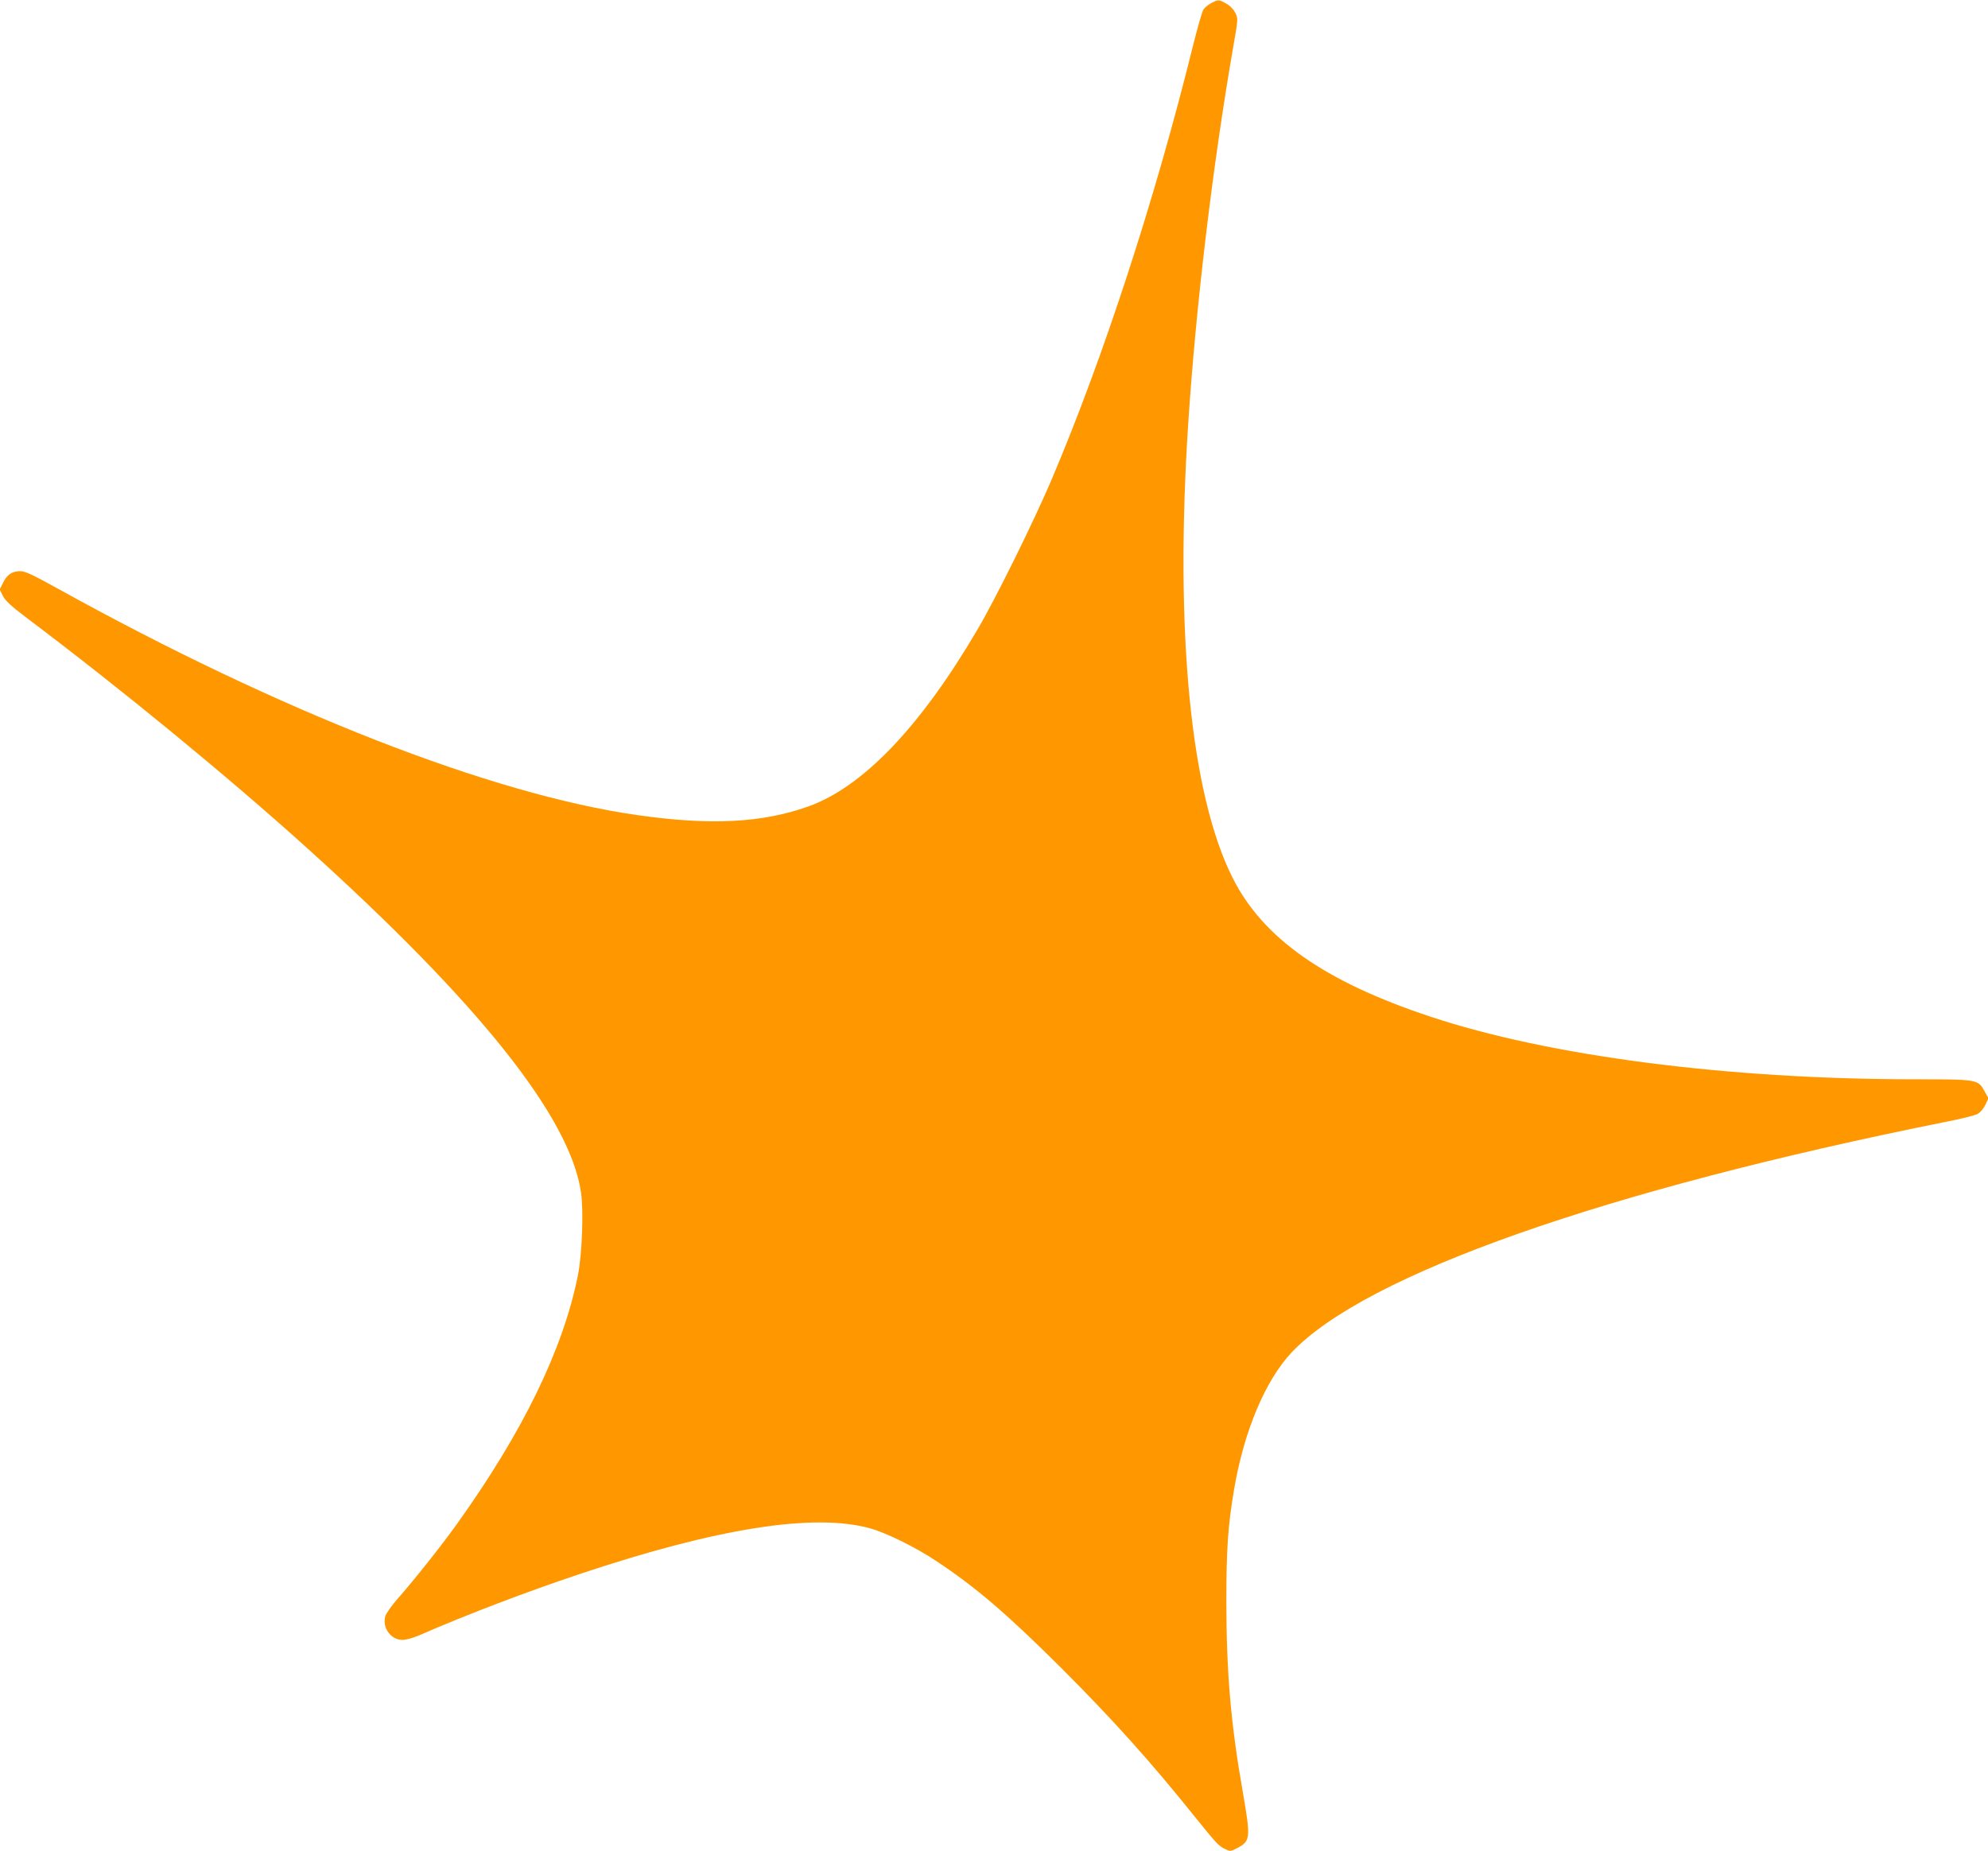
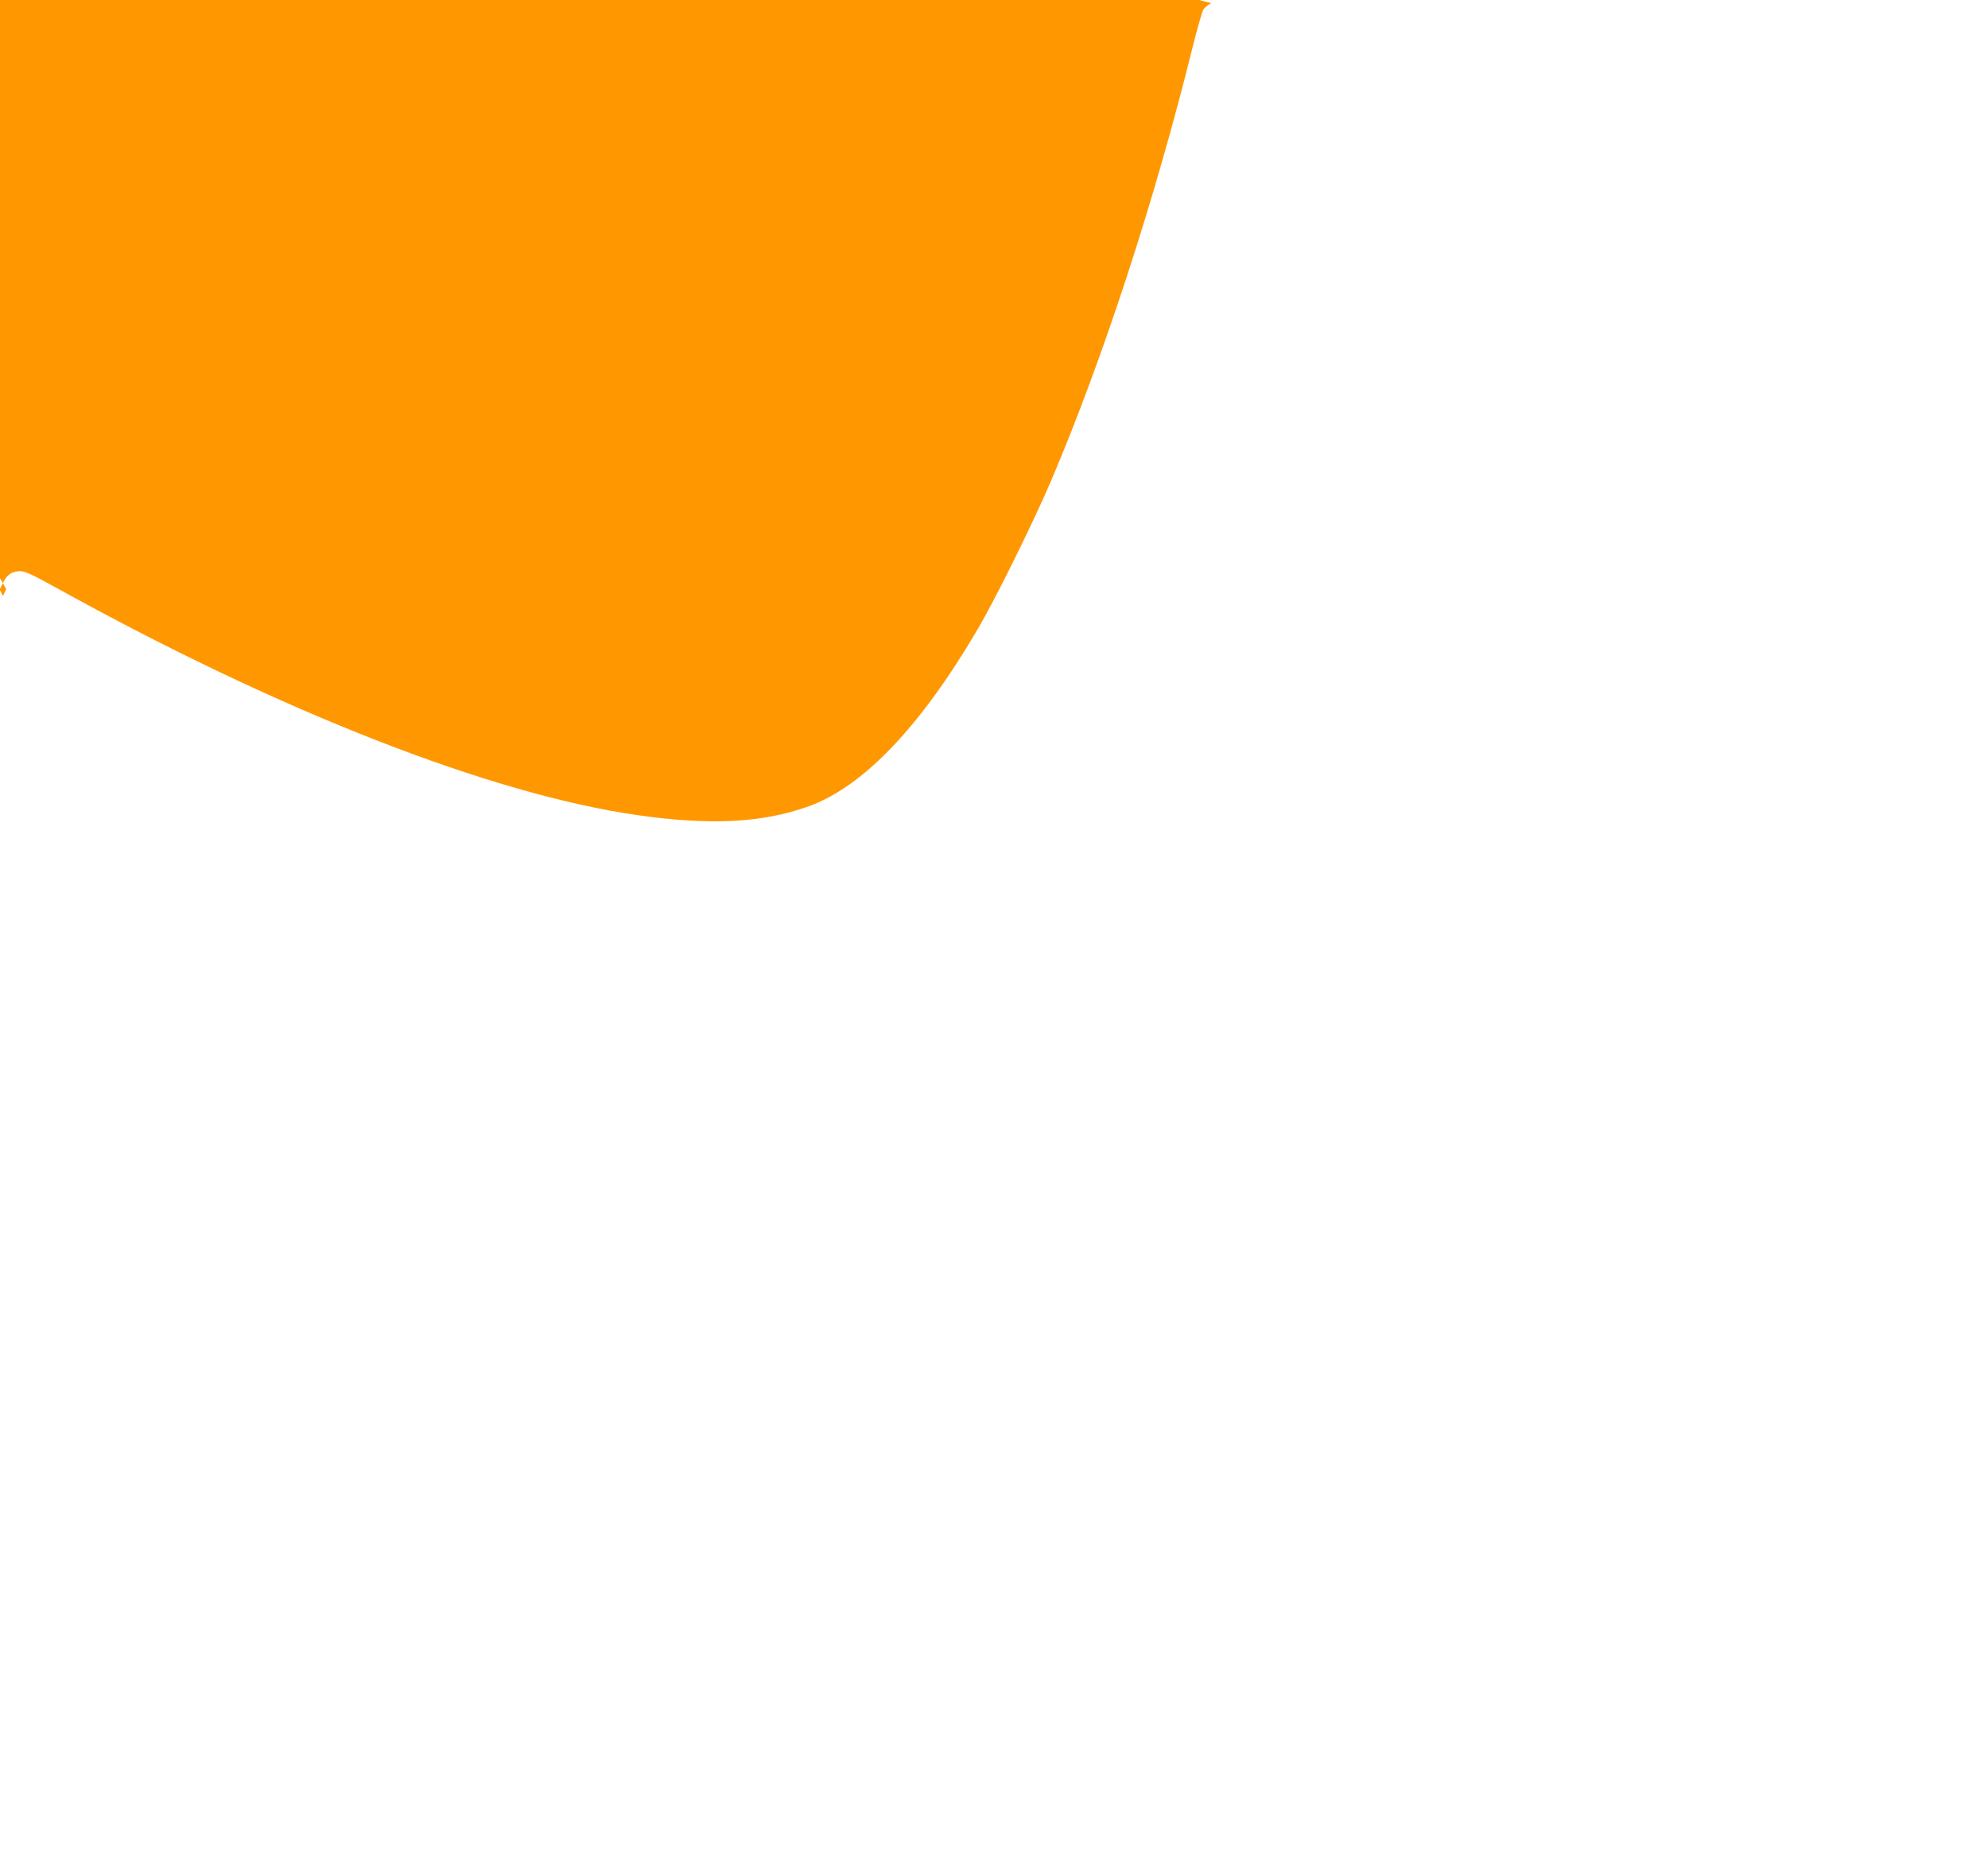
<svg xmlns="http://www.w3.org/2000/svg" version="1.0" width="1280pt" height="1192pt" viewBox="0 0 1280 1192" preserveAspectRatio="xMidYMid meet">
  <g transform="translate(0,1192) scale(0.1,-0.1)" fill="#ff9800" stroke="none">
-     <path d="M7799 11900 c-20 -10 -43 -29 -51 -42 -8 -13 -38 -117 -67 -233 -244 -988 -577 -2010 -913 -2800 -115 -269 -360 -766 -478 -965 -367 -624 -736 -1009 -1088 -1134 -296 -105 -629 -122 -1097 -55 -941 134 -2301 666 -3728 1456 -172 95 -215 115 -248 115 -53 -1 -85 -23 -110 -76 l-21 -42 21 -42 c16 -31 53 -65 144 -134 625 -471 1295 -1021 1812 -1487 1112 -1003 1696 -1737 1766 -2220 17 -121 7 -397 -20 -533 -95 -476 -355 -1010 -780 -1603 -93 -131 -280 -366 -385 -485 -36 -41 -70 -90 -75 -107 -21 -75 35 -153 111 -153 22 0 69 13 106 29 304 133 698 283 1037 396 882 295 1505 393 1865 294 103 -28 293 -121 425 -209 259 -171 462 -346 811 -694 334 -334 575 -603 858 -956 137 -170 153 -188 195 -207 32 -16 36 -15 78 7 85 45 86 64 35 360 -77 437 -105 767 -106 1215 0 355 10 499 50 735 64 377 202 703 372 883 475 500 2013 1042 4205 1482 99 19 192 42 208 51 17 8 39 33 51 58 l21 44 -24 43 c-43 79 -43 79 -459 79 -1197 1 -2345 149 -3112 404 -681 226 -1078 505 -1273 896 -270 539 -371 1580 -285 2915 50 766 158 1670 291 2437 31 176 31 177 13 215 -12 23 -34 47 -59 60 -48 27 -50 27 -96 3z" />
+     <path d="M7799 11900 c-20 -10 -43 -29 -51 -42 -8 -13 -38 -117 -67 -233 -244 -988 -577 -2010 -913 -2800 -115 -269 -360 -766 -478 -965 -367 -624 -736 -1009 -1088 -1134 -296 -105 -629 -122 -1097 -55 -941 134 -2301 666 -3728 1456 -172 95 -215 115 -248 115 -53 -1 -85 -23 -110 -76 l-21 -42 21 -42 l21 44 -24 43 c-43 79 -43 79 -459 79 -1197 1 -2345 149 -3112 404 -681 226 -1078 505 -1273 896 -270 539 -371 1580 -285 2915 50 766 158 1670 291 2437 31 176 31 177 13 215 -12 23 -34 47 -59 60 -48 27 -50 27 -96 3z" />
  </g>
</svg>